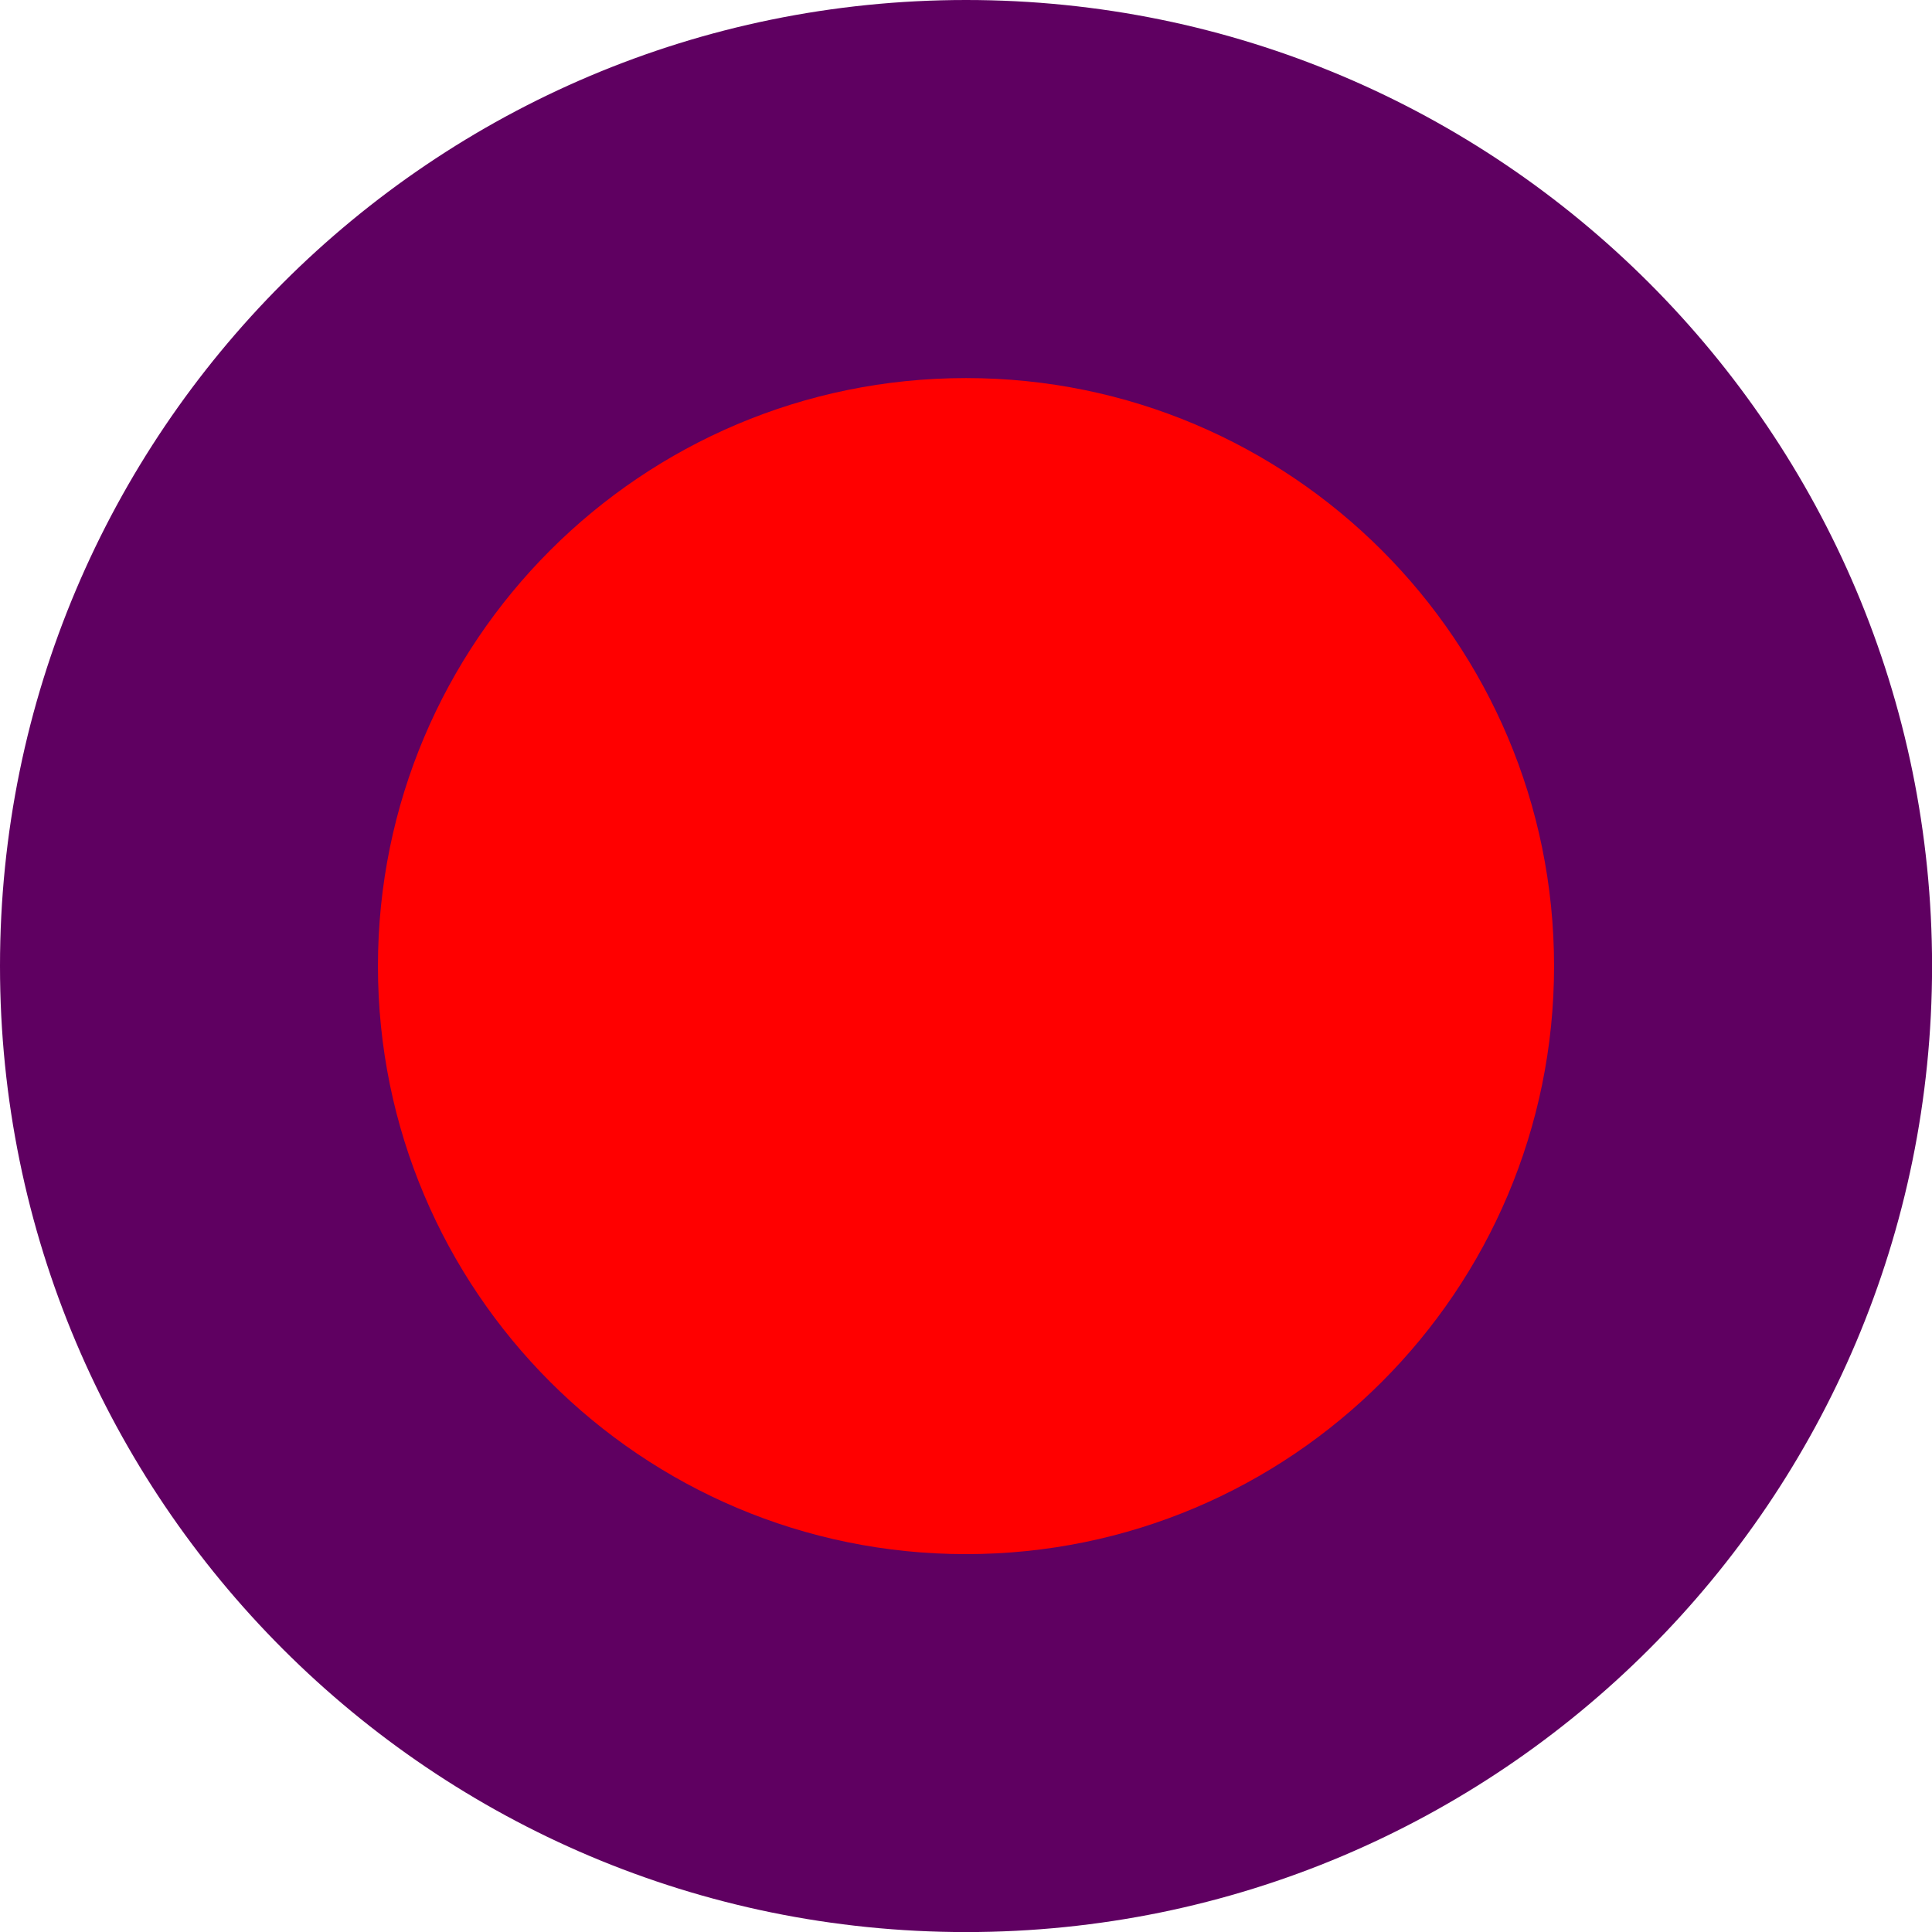
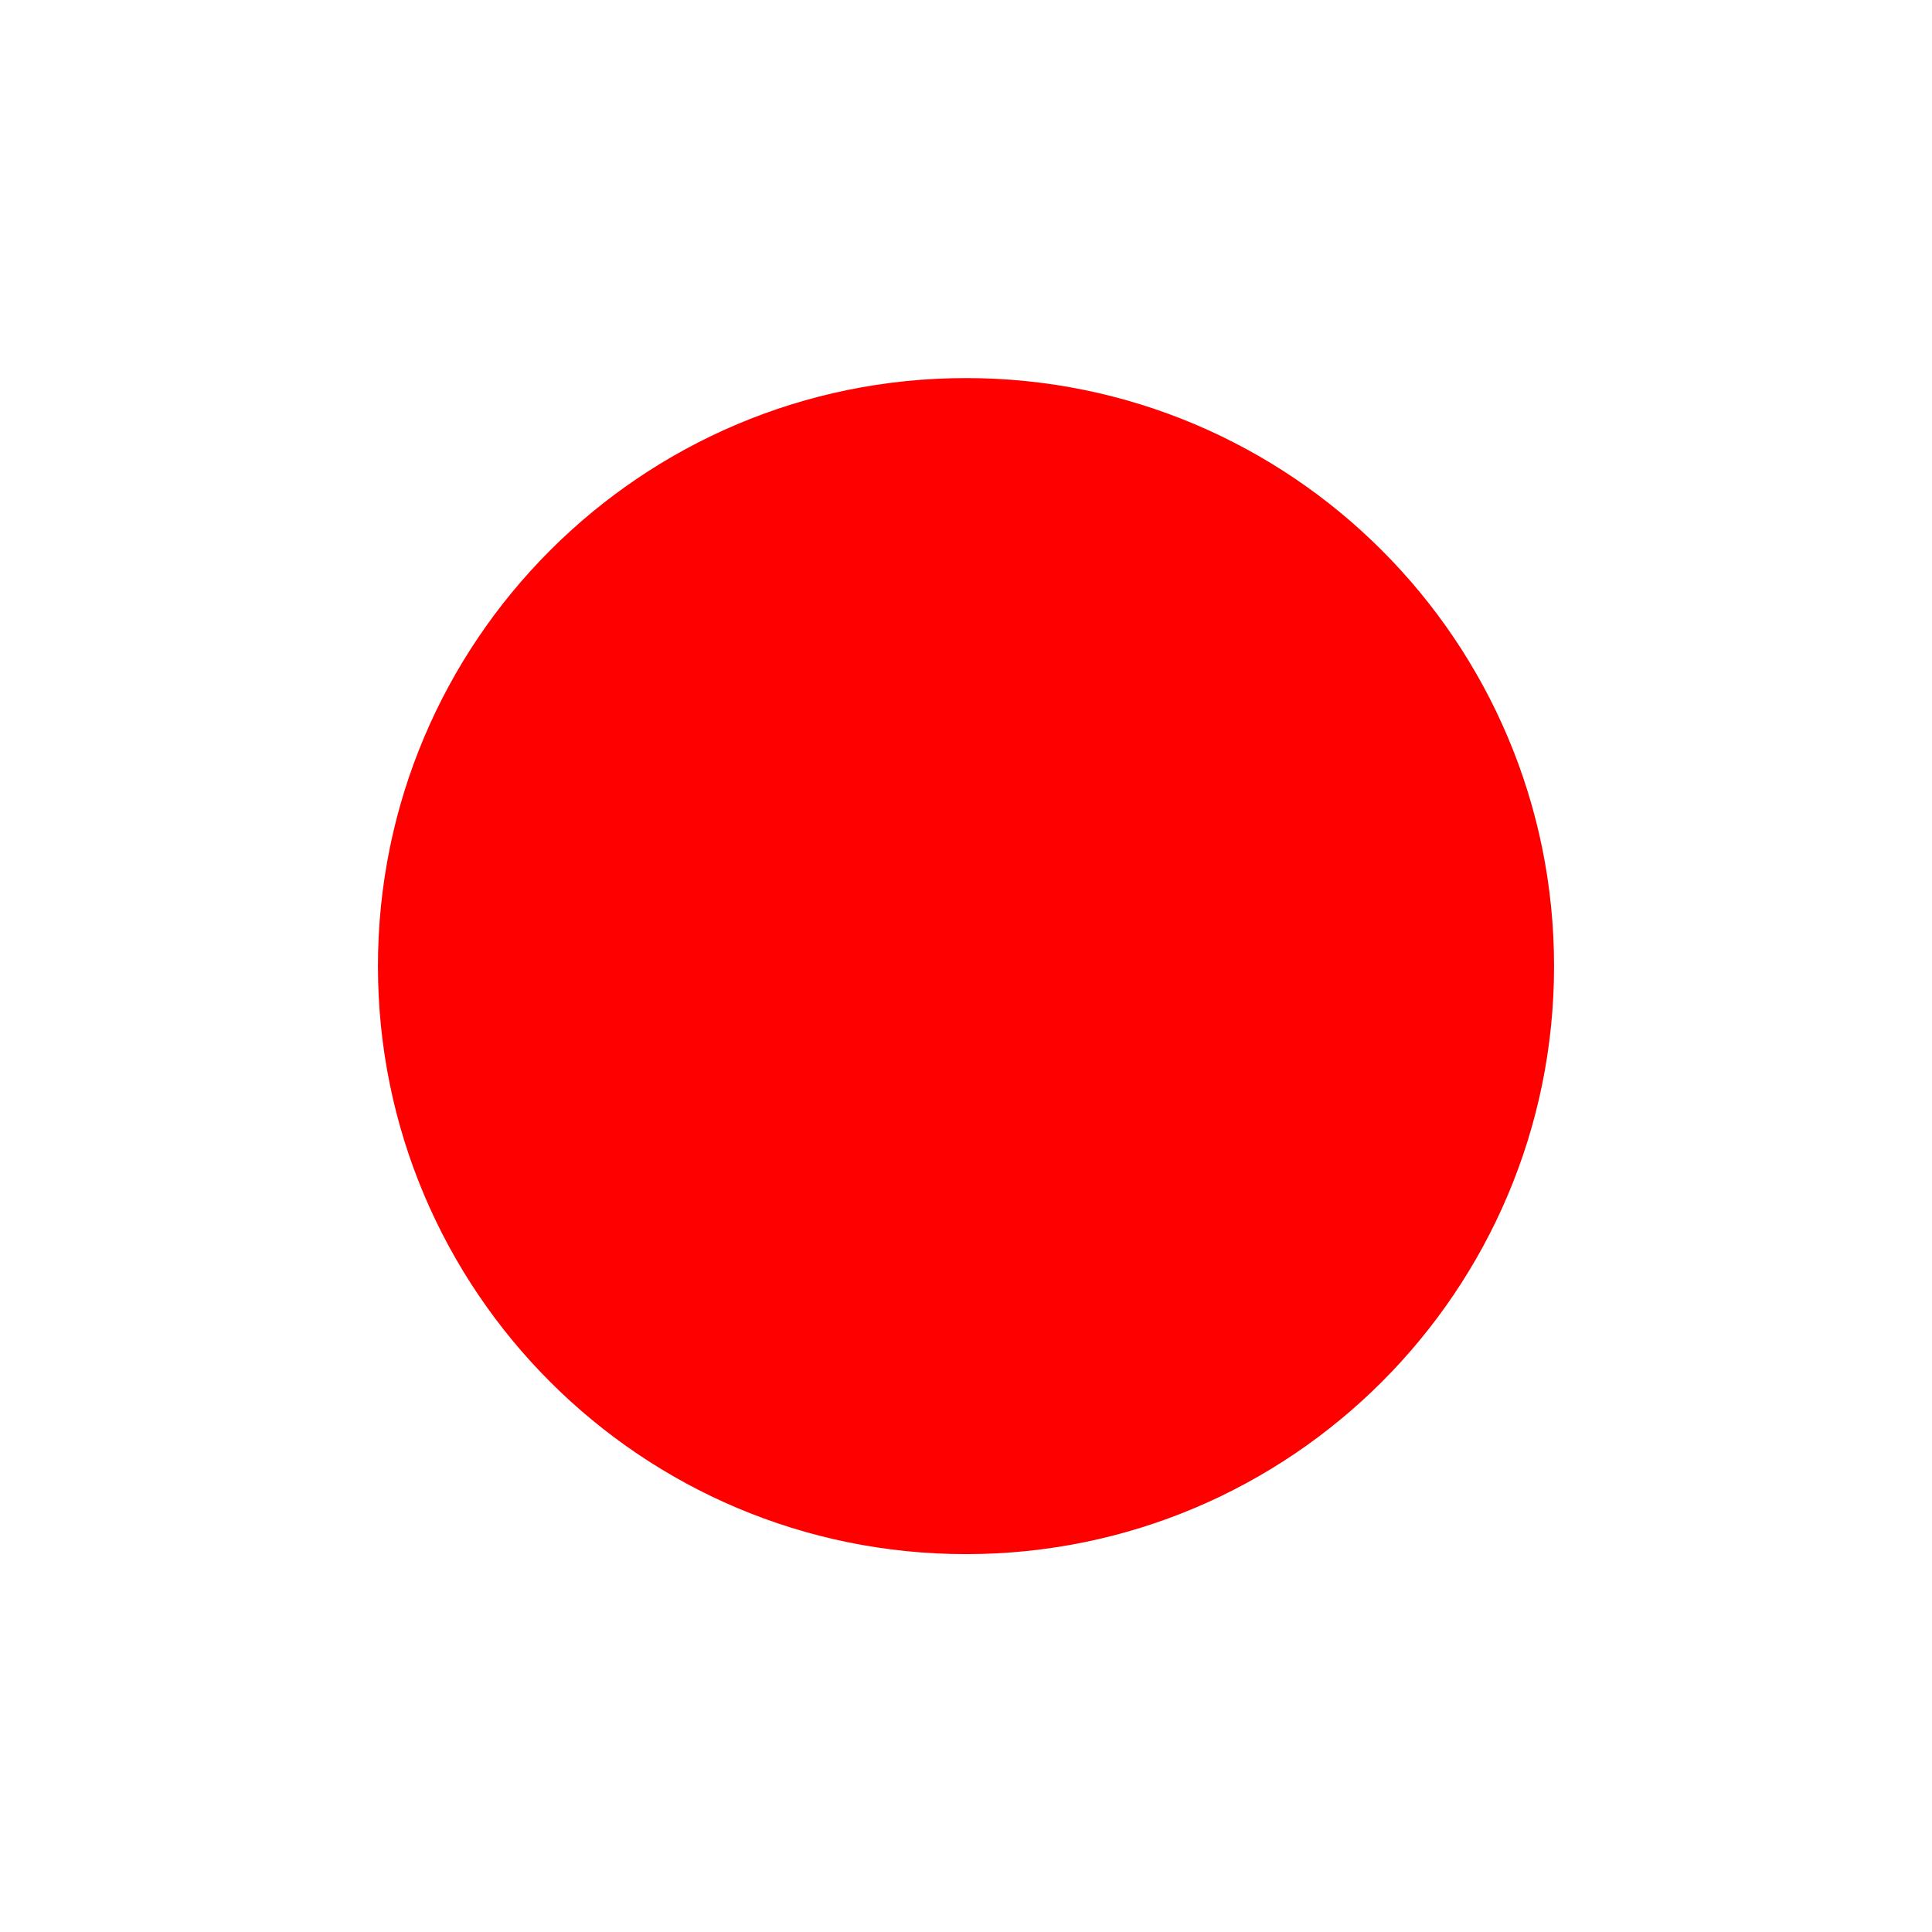
<svg xmlns="http://www.w3.org/2000/svg" width="29" height="29" viewBox="0 0 29 29" fill="none">
-   <path d="M29.001 14.501C29.001 22.509 22.509 29.001 14.501 29.001C6.492 29.001 0 22.509 0 14.501C0 6.492 6.492 0 14.501 0C22.509 0 29.001 6.492 29.001 14.501Z" fill="#5F0061" />
  <path d="M23.327 14.502C23.327 19.376 19.375 23.328 14.5 23.328C9.625 23.328 5.673 19.376 5.673 14.502C5.673 9.627 9.625 5.675 14.5 5.675C19.375 5.675 23.327 9.627 23.327 14.502Z" fill="#FF0000" />
</svg>